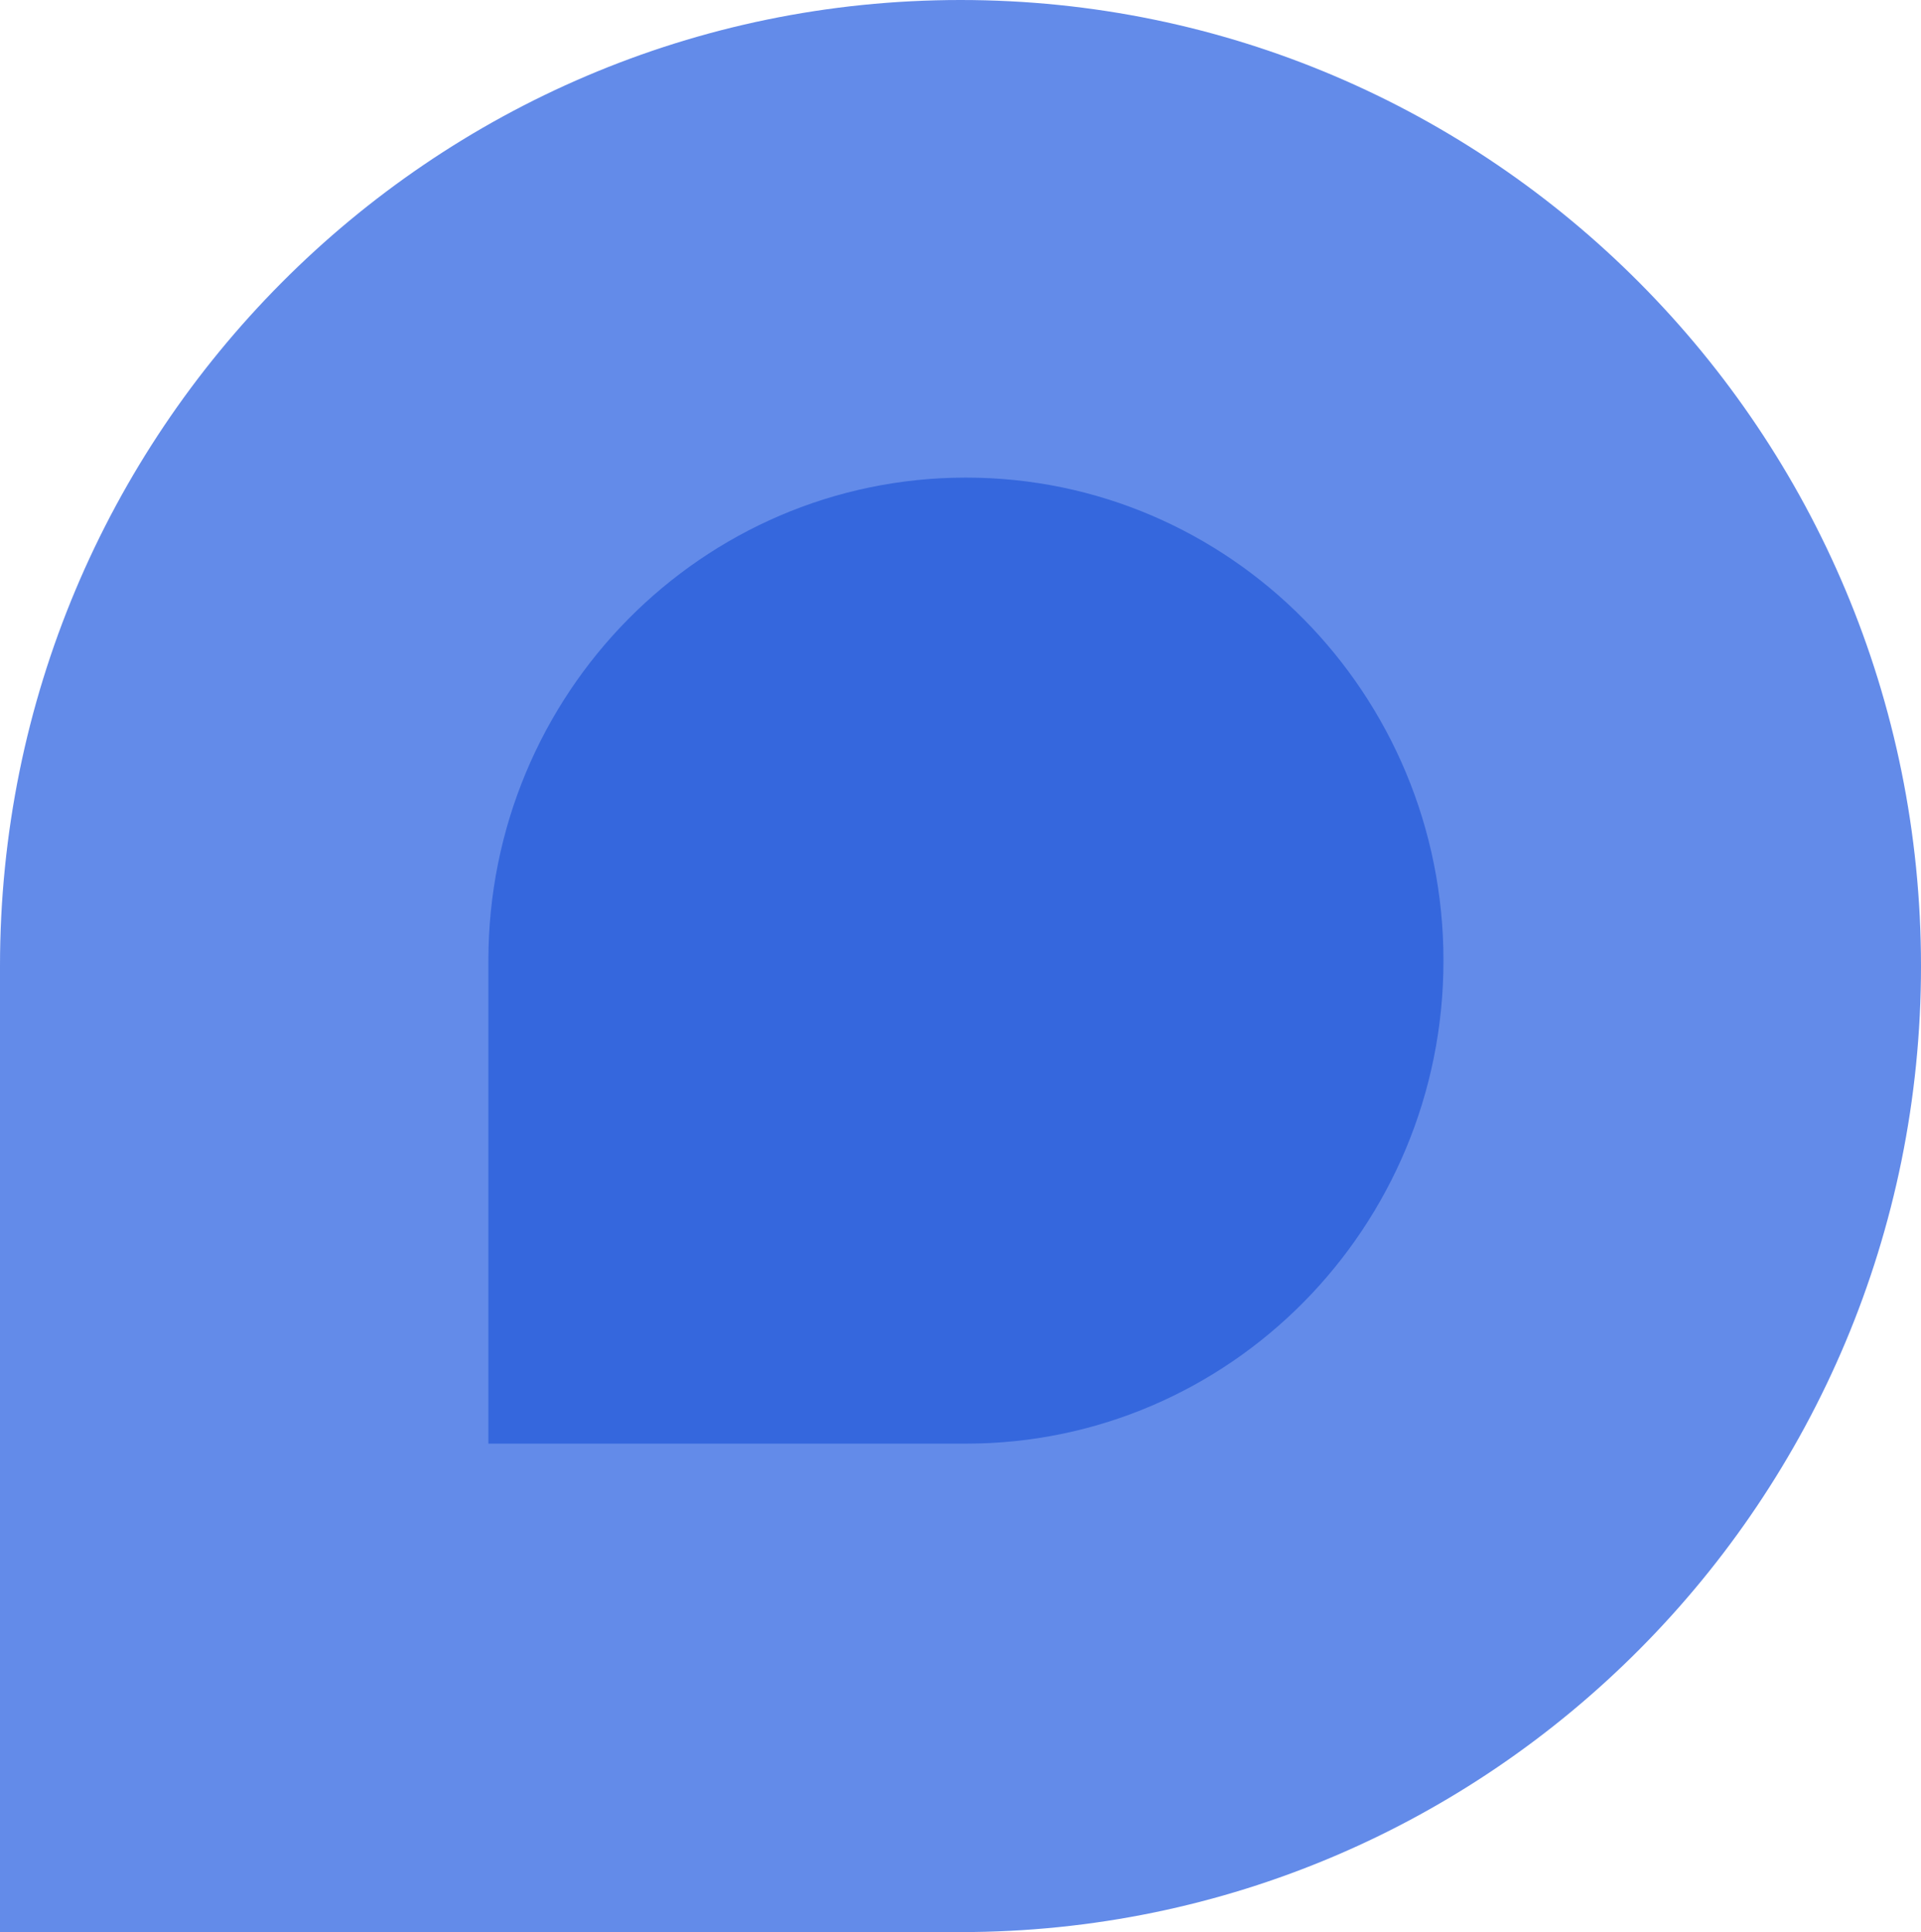
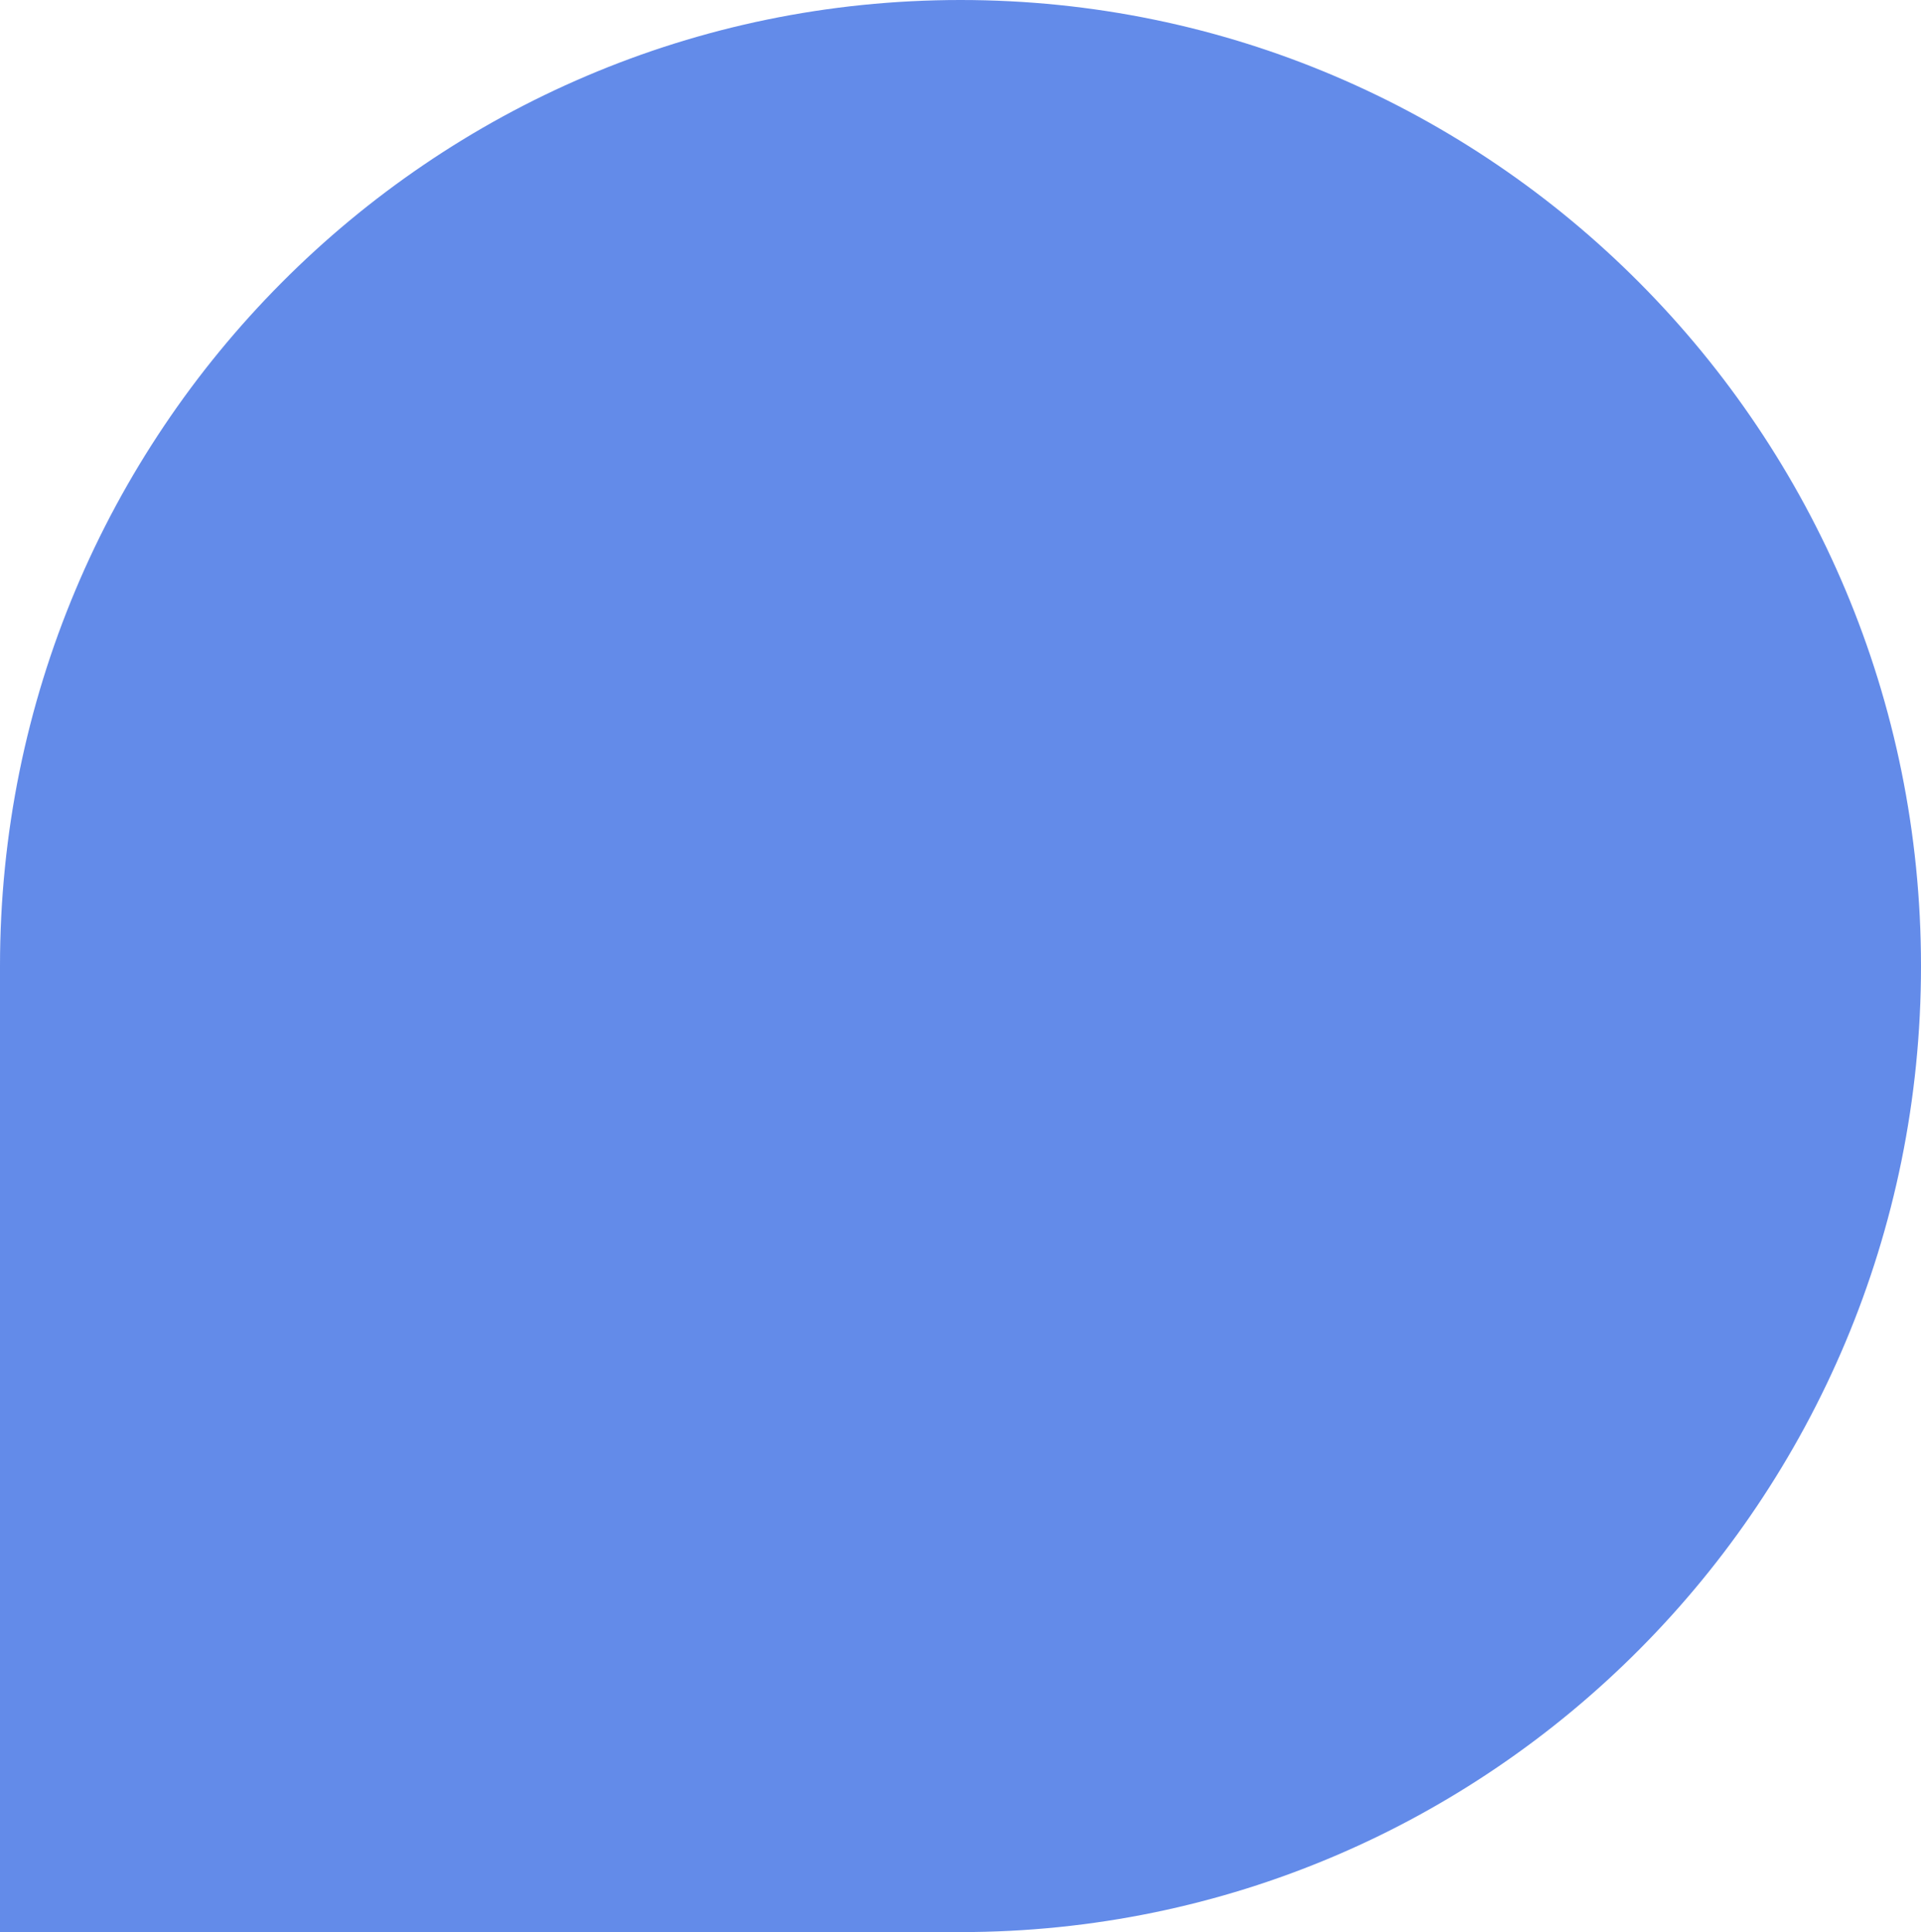
<svg xmlns="http://www.w3.org/2000/svg" width="177px" height="178px" viewBox="0 0 177 178">
  <title>Group 12</title>
  <desc>Created with Sketch.</desc>
  <g id="admin" stroke="none" stroke-width="1" fill="none" fill-rule="evenodd">
    <g id="Artboard" transform="translate(-178, -282)">
      <g id="Group-12" transform="translate(178, 282)">
        <path d="M177,89 C177,138.153 137.377,178 88.5,178 L0,178 L0,89 C0,39.847 39.623,0 88.5,0 C137.377,0 177,39.847 177,89 Z" id="Shape" fill="#3C6FE4" fill-rule="nonzero" opacity="0.797" />
-         <path d="M133,88.5 C133,113.077 113.301,133 89,133 L45,133 L45,88.5 C45,63.923 64.699,44 89,44 C113.301,44 133,63.923 133,88.5 Z" id="Shape" fill="#1C54D6" opacity="0.64" />
      </g>
    </g>
  </g>
</svg>